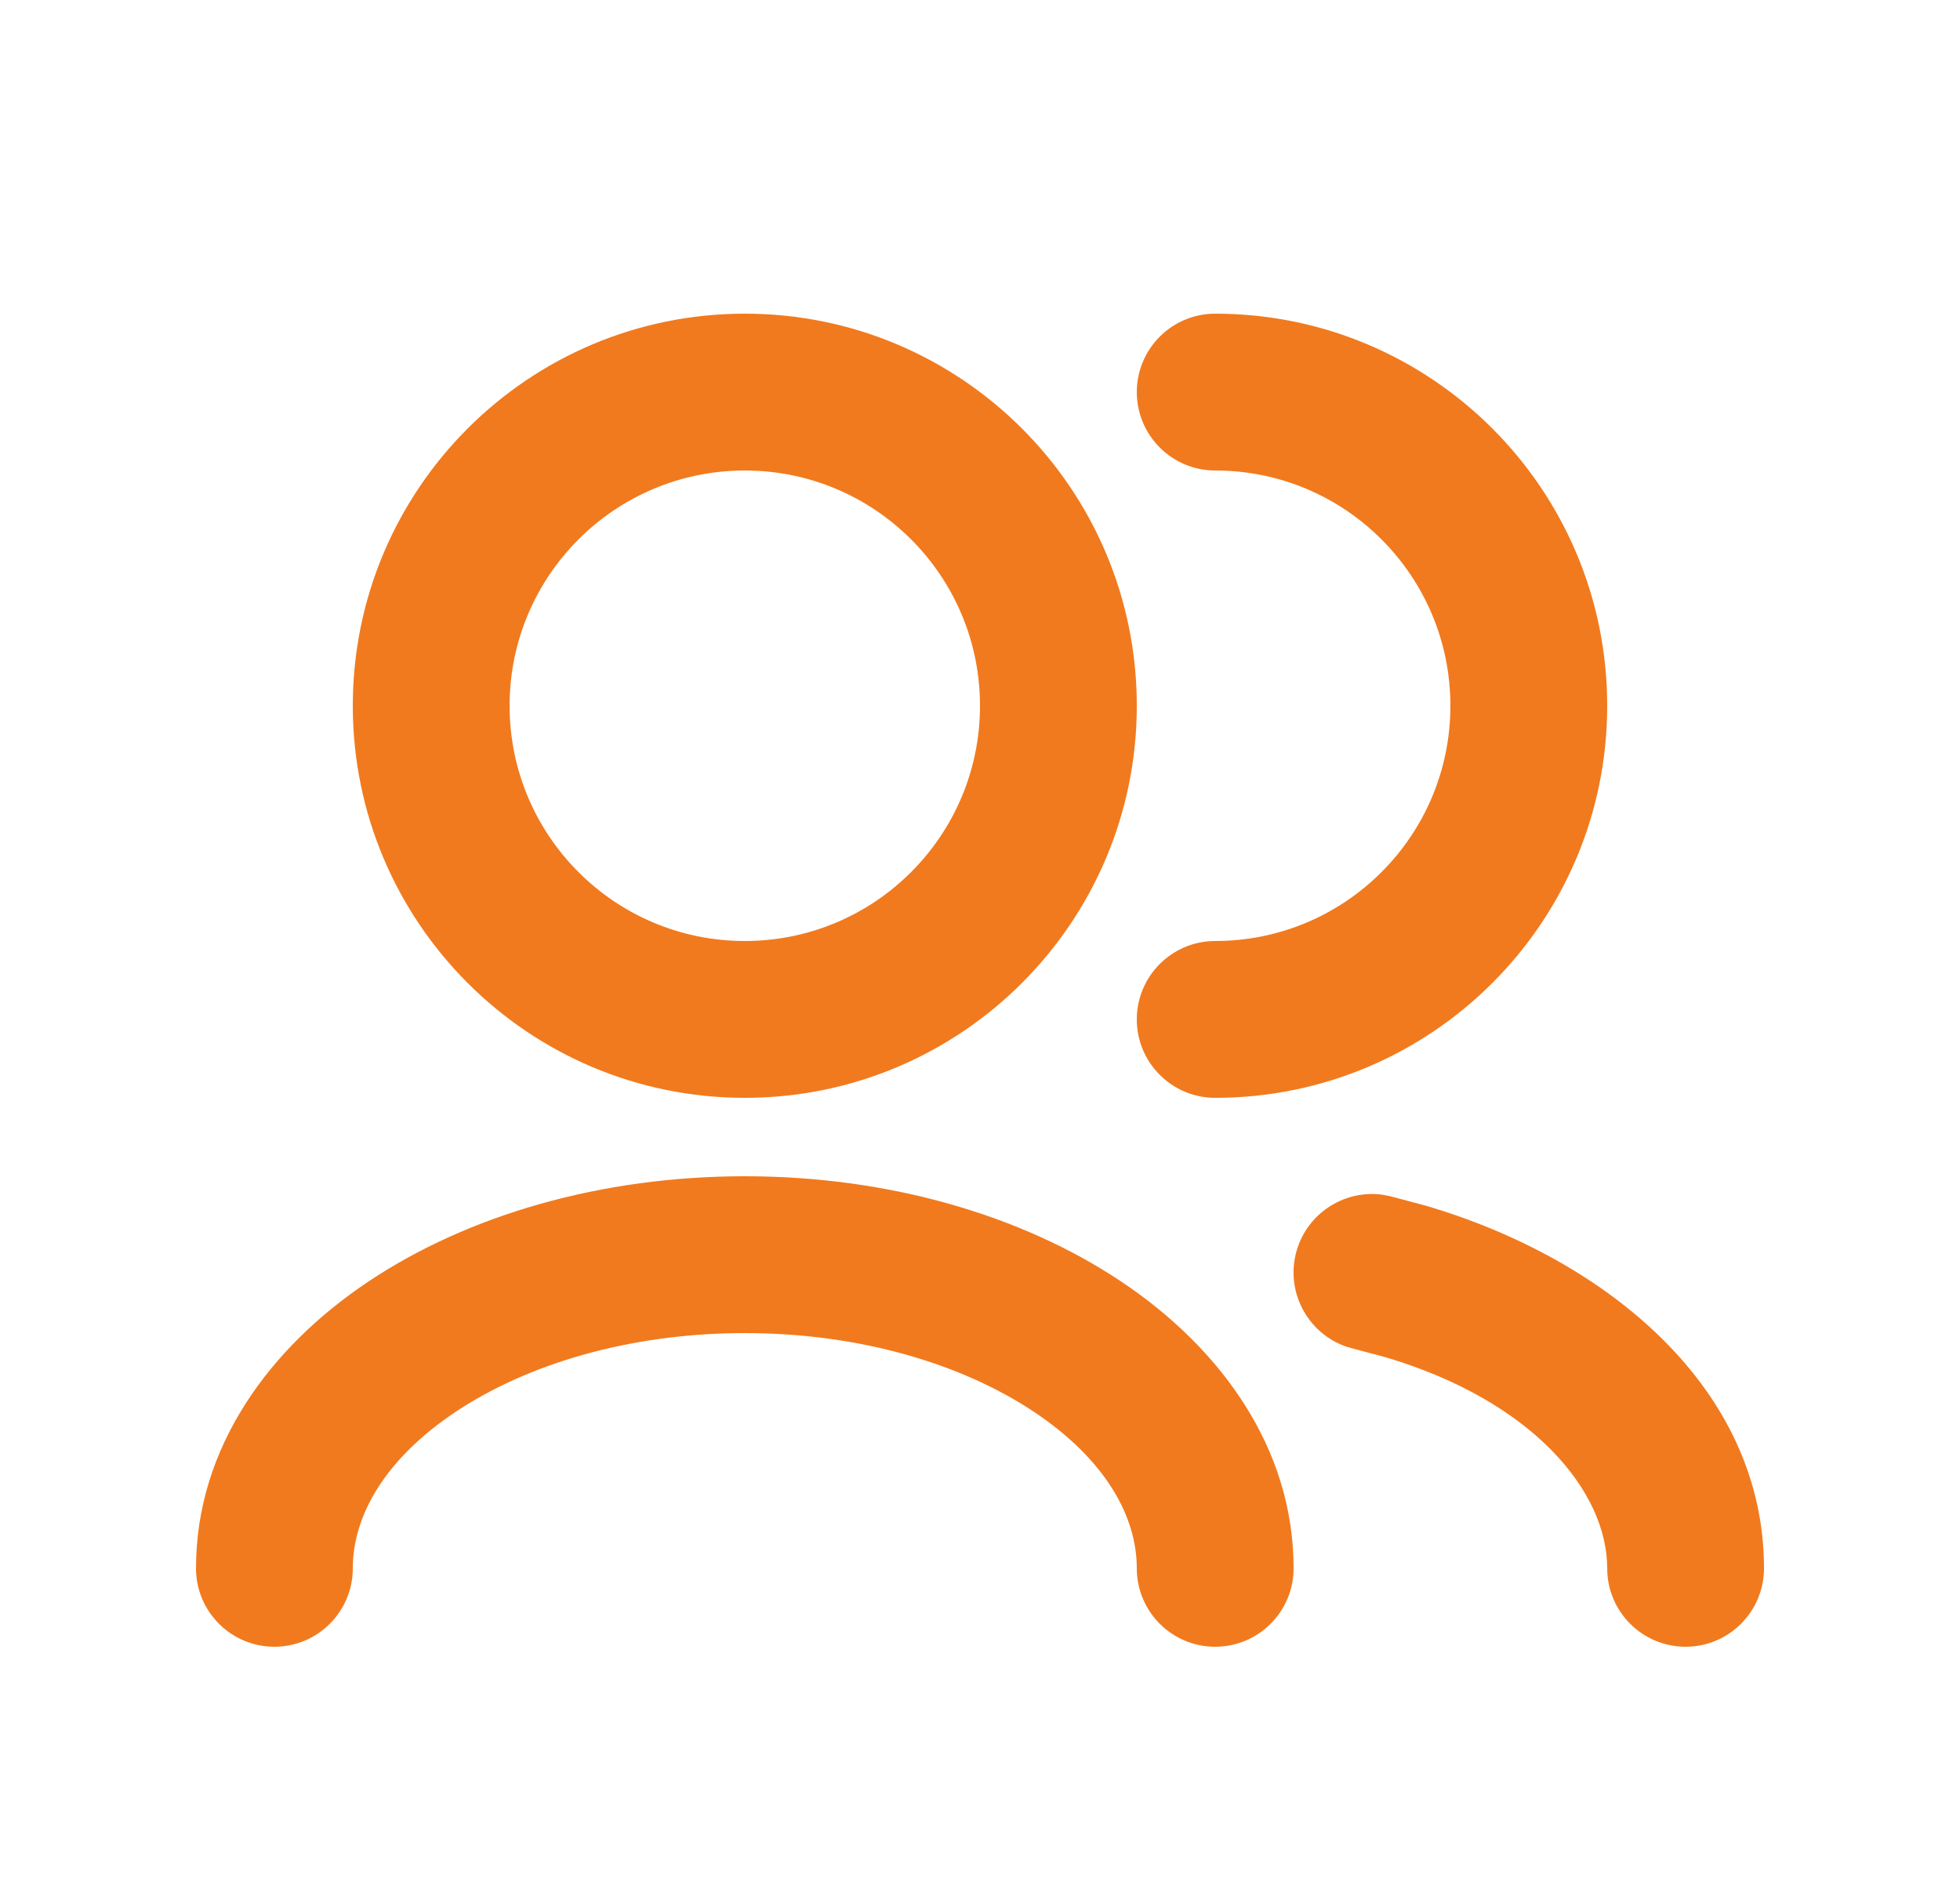
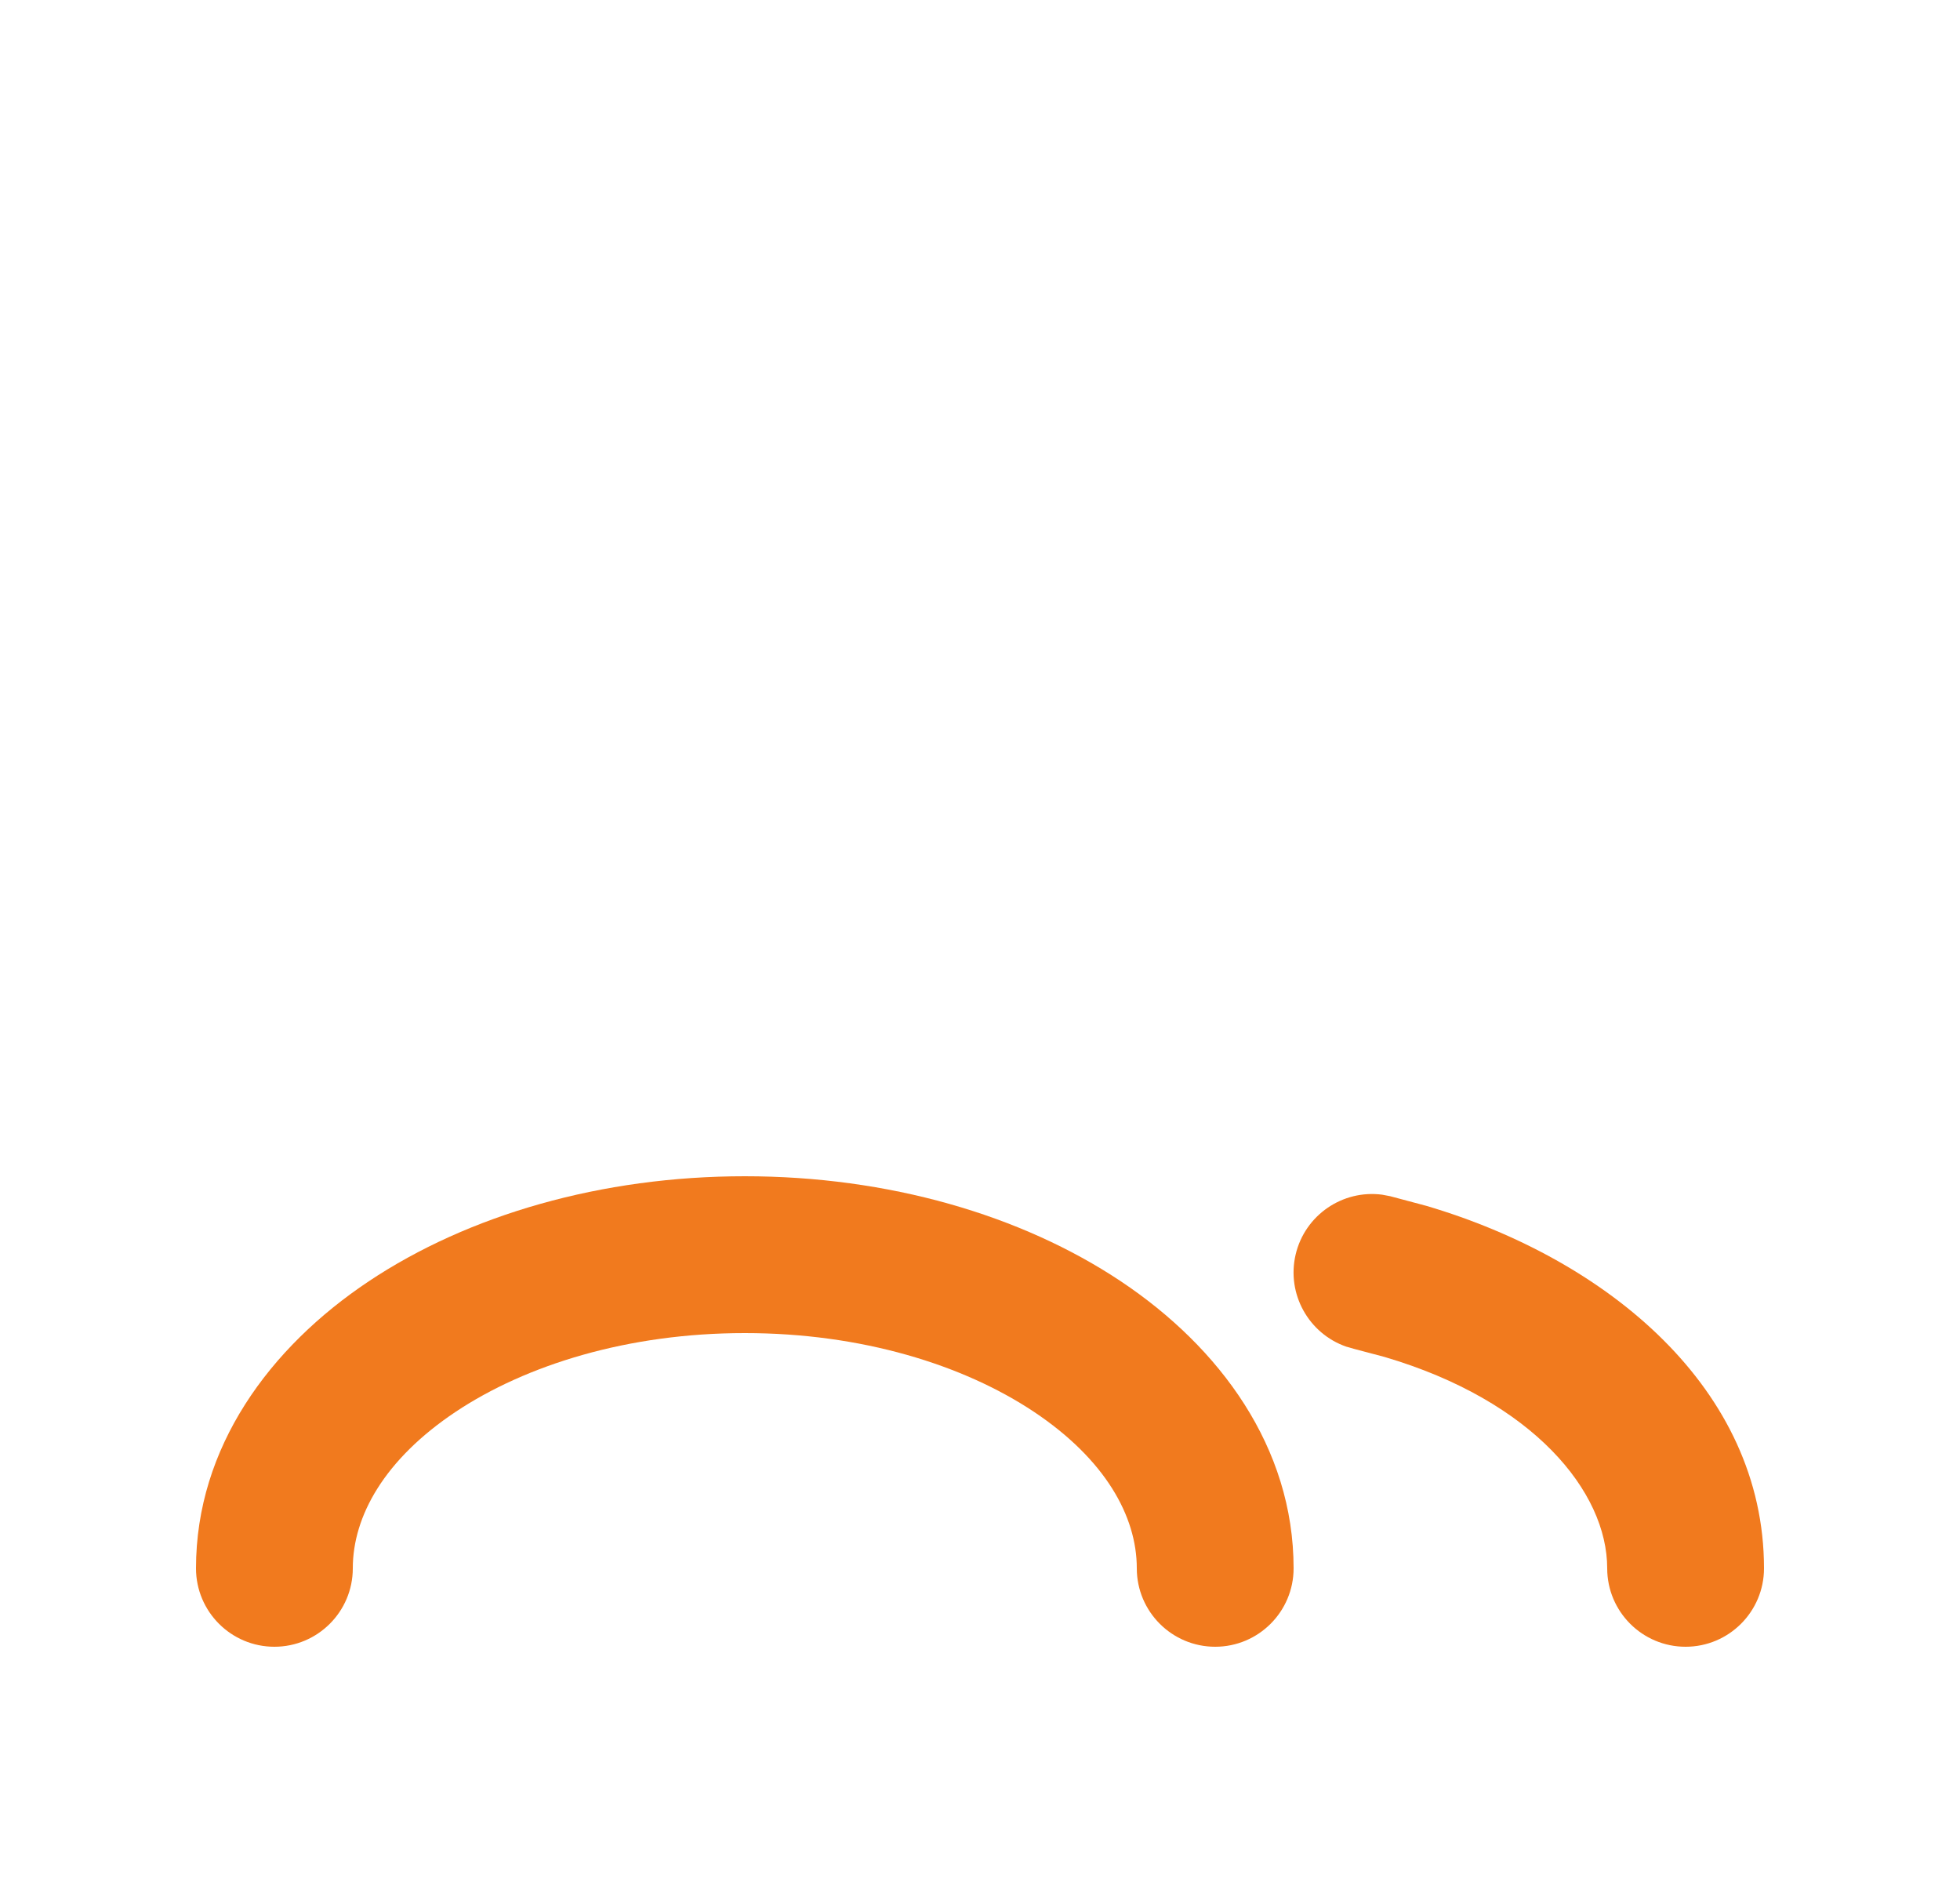
<svg xmlns="http://www.w3.org/2000/svg" width="25" height="24" viewBox="0 0 25 24" fill="none">
  <path d="M20.5 20C20.5 19.023 19.557 17.864 17.662 17.305L17.27 17.201L17.172 17.173C16.693 17.007 16.408 16.502 16.526 15.998C16.645 15.494 17.126 15.169 17.629 15.235L17.73 15.254L18.195 15.378C20.508 16.061 22.5 17.712 22.5 20C22.5 20.552 22.052 21 21.5 21C20.948 21 20.5 20.552 20.5 20Z" fill="#F17A1E" />
  <path d="M14.5 20C14.5 19.334 14.095 18.609 13.188 18.004C12.287 17.404 10.987 17 9.5 17C8.013 17 6.713 17.404 5.812 18.004C4.905 18.609 4.5 19.334 4.5 20C4.5 20.552 4.052 21 3.5 21C2.948 21 2.5 20.552 2.5 20C2.5 18.457 3.439 17.183 4.703 16.34C5.975 15.492 7.673 15 9.5 15C11.327 15 13.025 15.492 14.297 16.34C15.561 17.183 16.5 18.457 16.5 20C16.5 20.552 16.052 21 15.5 21C14.948 21 14.5 20.552 14.5 20Z" fill="#F17A1E" />
-   <path d="M18.5 9C18.5 7.343 17.157 6 15.5 6C14.948 6 14.5 5.552 14.5 5C14.5 4.448 14.948 4 15.5 4C18.261 4 20.5 6.239 20.5 9C20.5 11.761 18.261 14 15.5 14C14.948 14 14.5 13.552 14.5 13C14.5 12.448 14.948 12 15.5 12C17.157 12 18.5 10.657 18.5 9Z" fill="#F17A1E" />
-   <path d="M12.5 9C12.5 7.343 11.157 6 9.5 6C7.843 6 6.5 7.343 6.5 9C6.5 10.657 7.843 12 9.5 12C11.157 12 12.5 10.657 12.5 9ZM14.5 9C14.5 11.761 12.261 14 9.5 14C6.739 14 4.5 11.761 4.5 9C4.5 6.239 6.739 4 9.5 4C12.261 4 14.5 6.239 14.5 9Z" fill="#F17A1E" />
</svg>